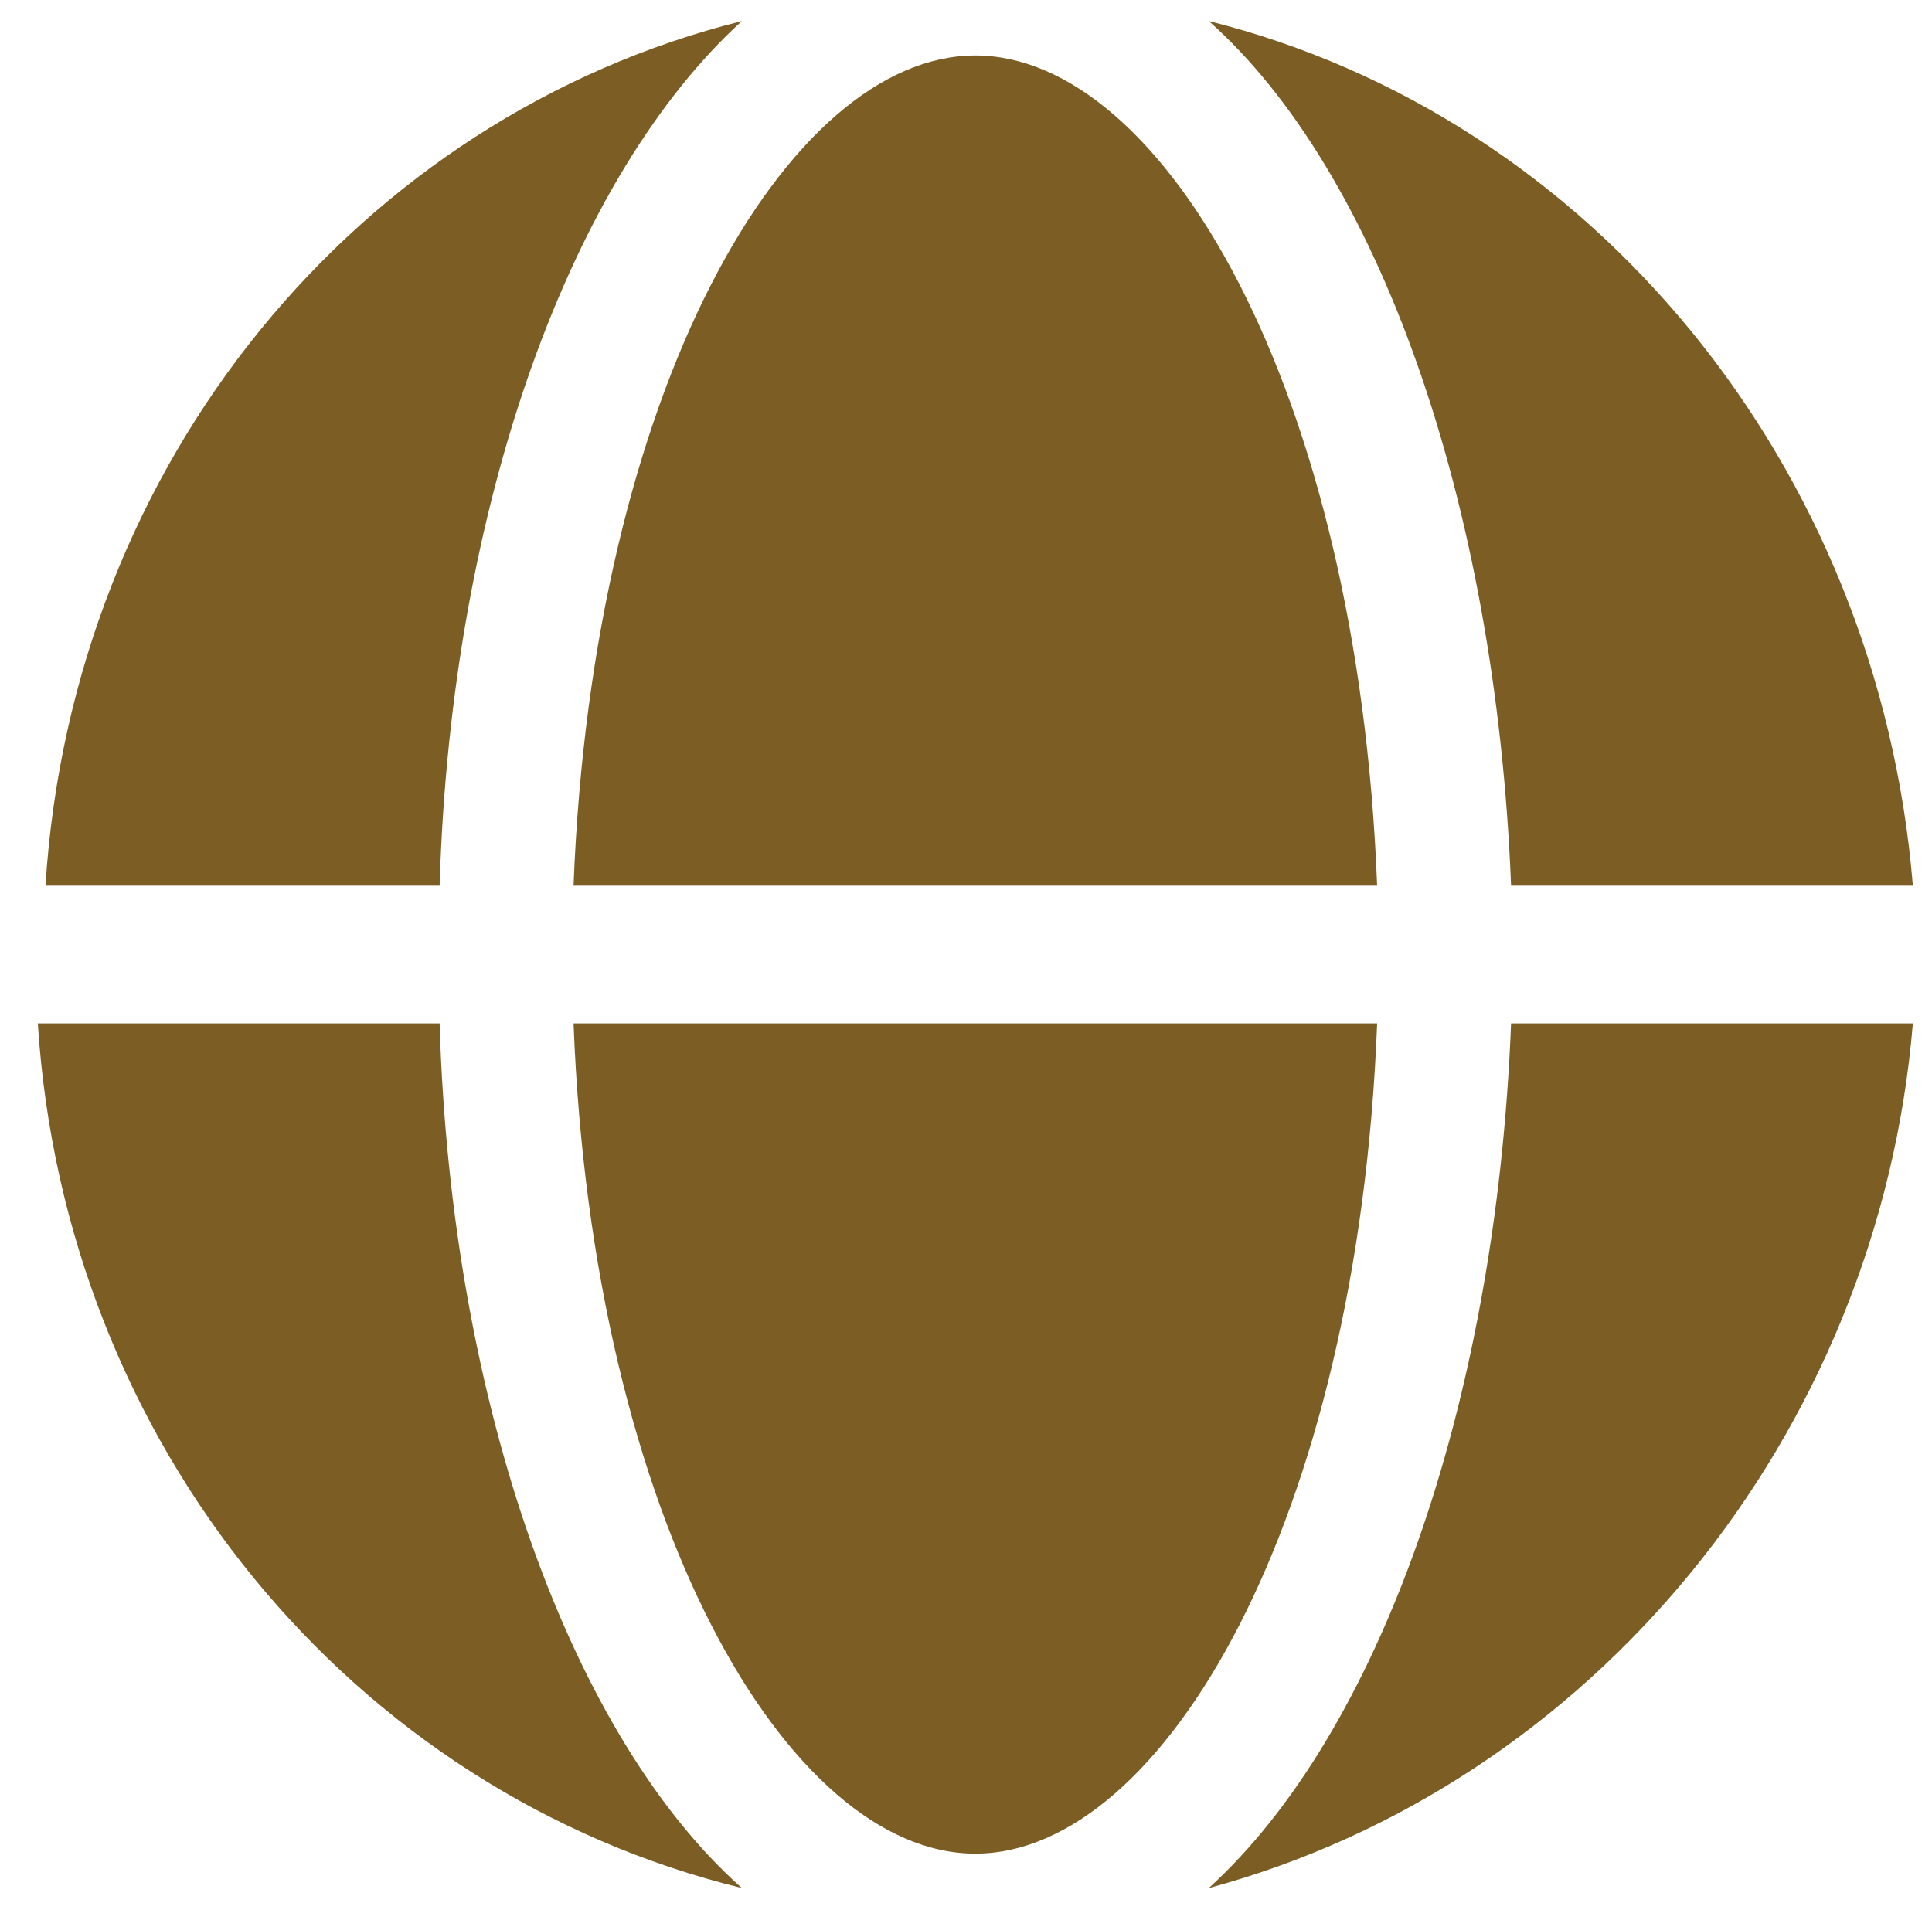
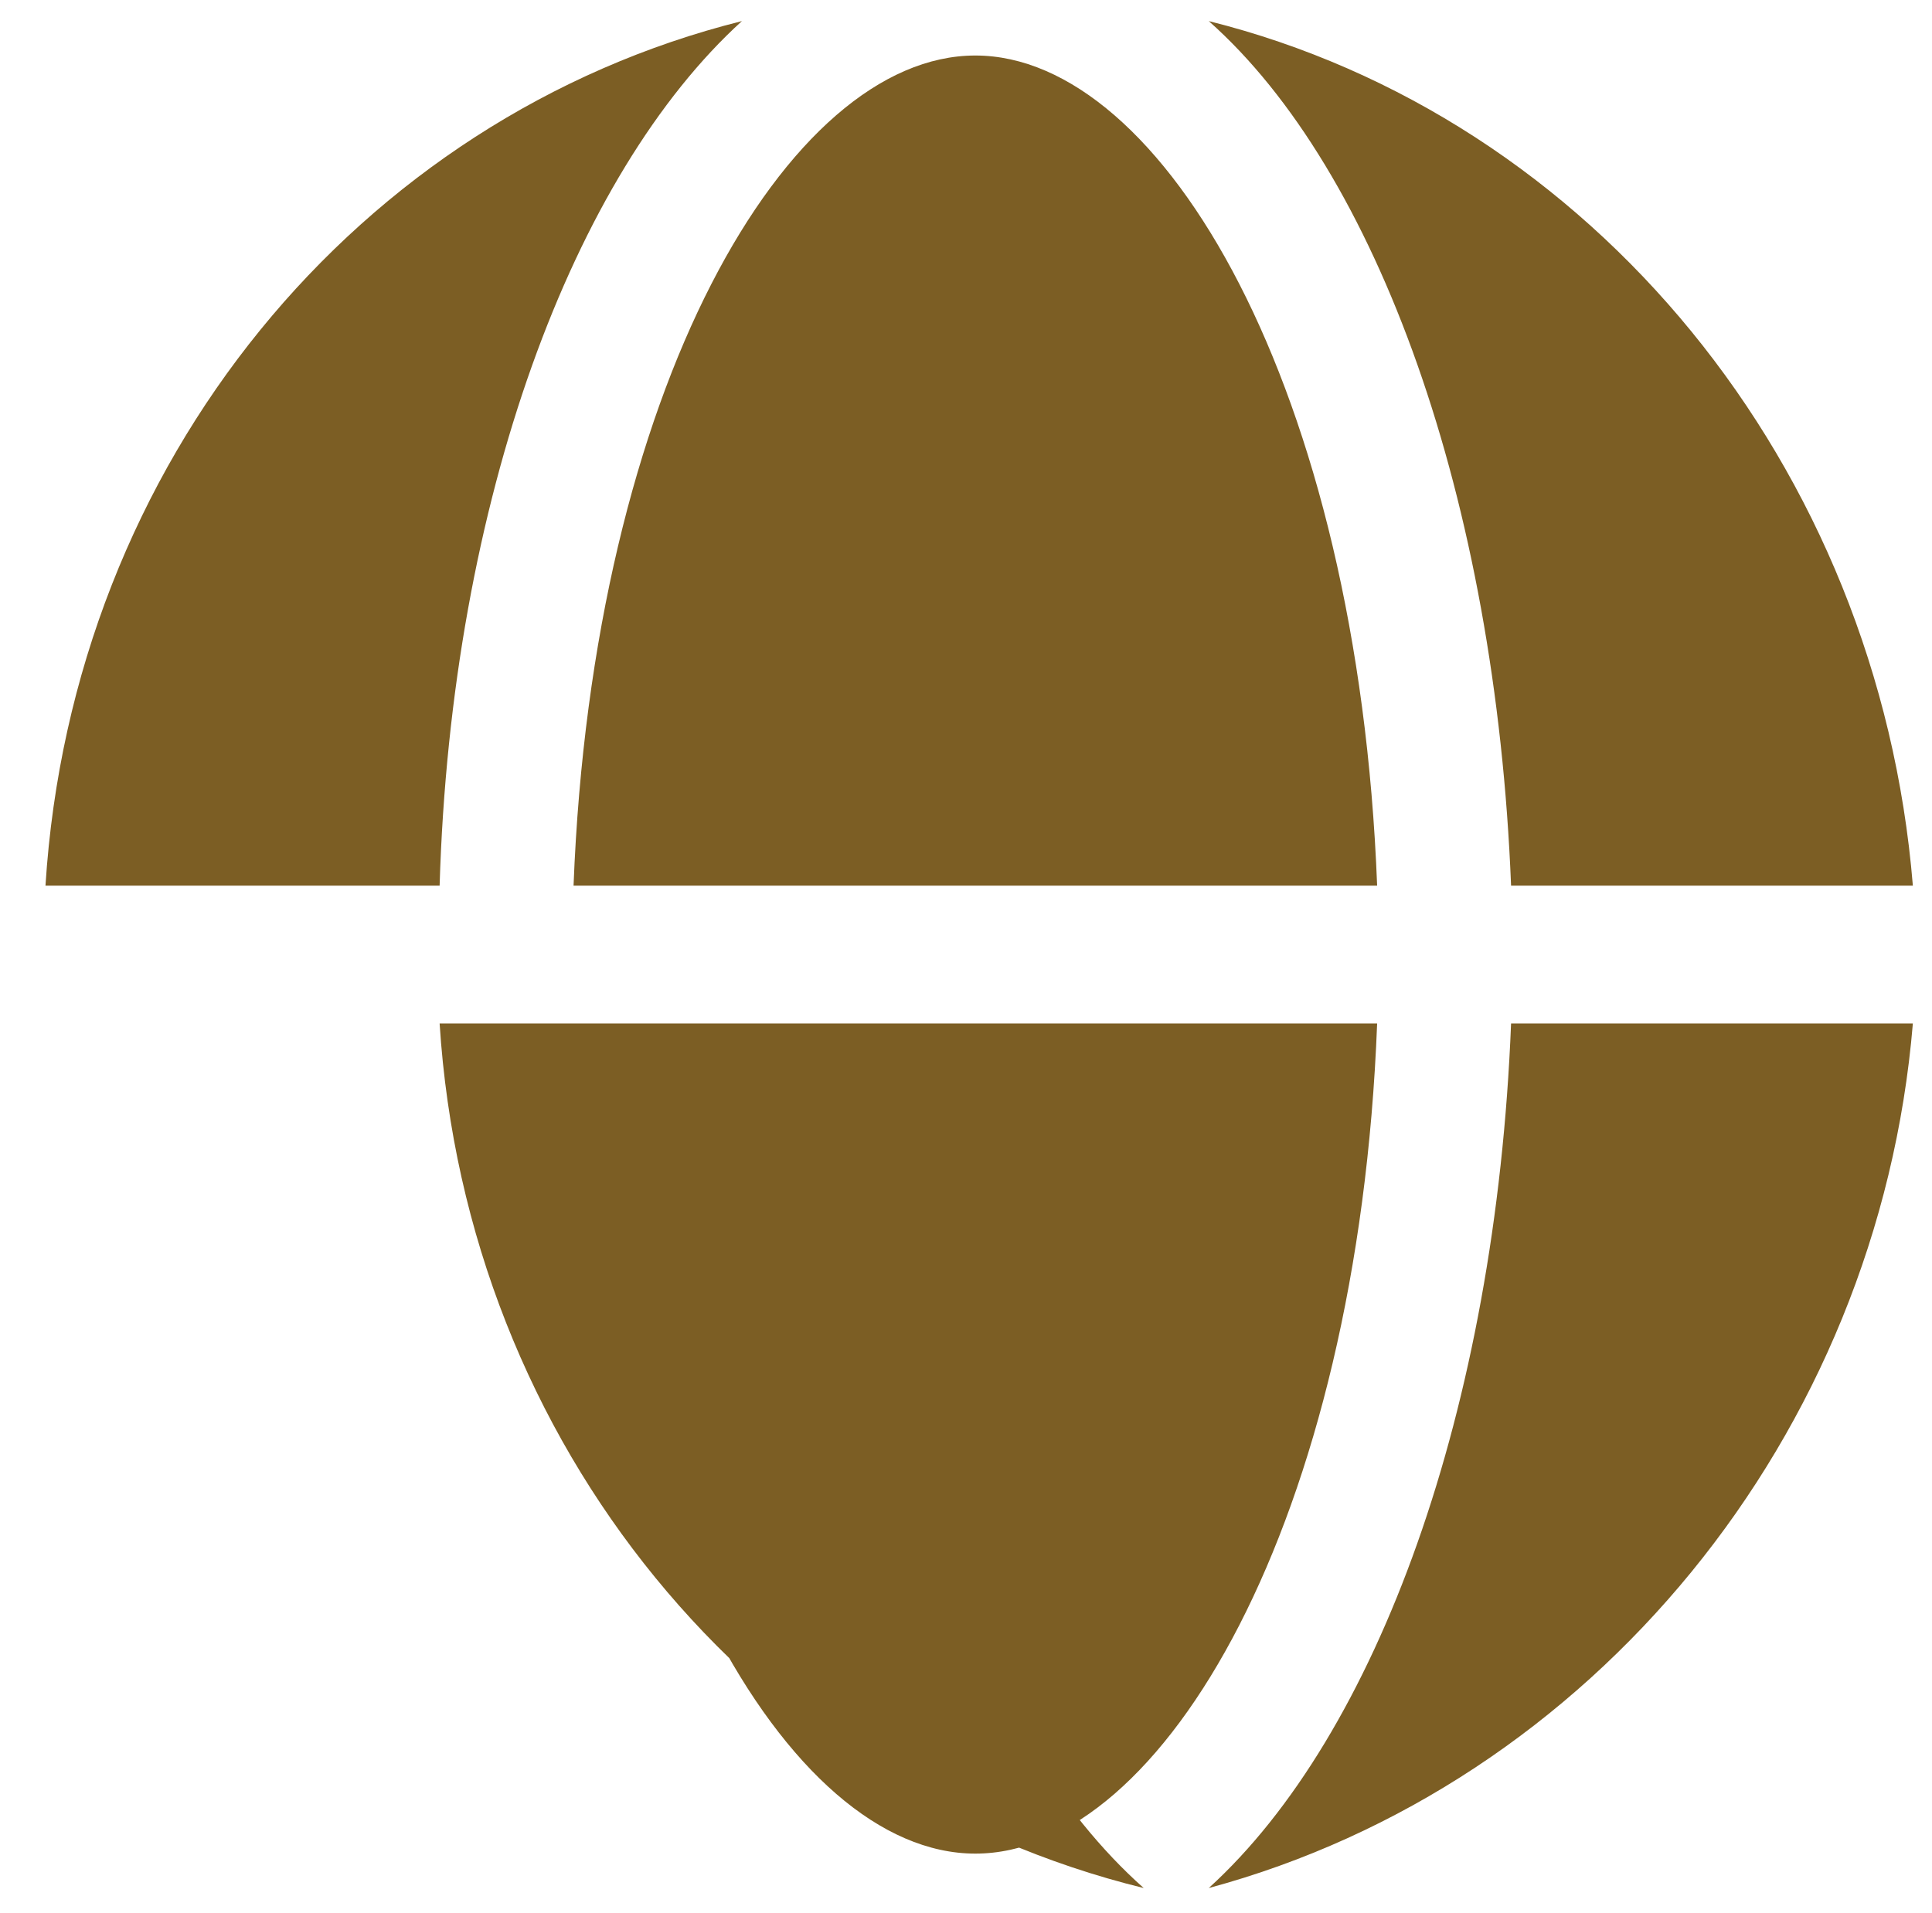
<svg xmlns="http://www.w3.org/2000/svg" version="1.1" viewBox="-10 0 1034 1024">
-   <path fill="#7c5e24" d="M296.96 547.864c10.24 266.239 114.688 444.416 215.04 444.416s204.8 -178.177 215.04 -444.416h-430.08zM512 29.72c-100.352 0 -204.8 178.177 -215.04 444.416h430.08c-10.24 -266.239 -114.688 -444.416 -215.04 -444.416zM798.72 474.136h215.04 c-18.432 -225.279 -172.032 -411.647 -376.832 -462.848c90.112 79.872 153.601 256 161.792 462.848zM225.28 547.864h-215.04c14.336 225.279 167.936 411.647 376.832 462.848c-90.112 -79.872 -155.648 -256 -161.792 -462.848zM798.72 547.864 c-8.191 206.848 -71.68 380.928 -161.792 462.848c204.8 -55.296 358.4 -241.664 376.832 -462.848h-215.04zM225.28 474.136c6.144 -206.848 71.68 -380.928 161.792 -462.848c-204.8 51.2 -358.4 235.52 -372.736 462.848h210.944z" />
+   <path fill="#7c5e24" d="M296.96 547.864c10.24 266.239 114.688 444.416 215.04 444.416s204.8 -178.177 215.04 -444.416h-430.08zM512 29.72c-100.352 0 -204.8 178.177 -215.04 444.416h430.08c-10.24 -266.239 -114.688 -444.416 -215.04 -444.416zM798.72 474.136h215.04 c-18.432 -225.279 -172.032 -411.647 -376.832 -462.848c90.112 79.872 153.601 256 161.792 462.848zM225.28 547.864c14.336 225.279 167.936 411.647 376.832 462.848c-90.112 -79.872 -155.648 -256 -161.792 -462.848zM798.72 547.864 c-8.191 206.848 -71.68 380.928 -161.792 462.848c204.8 -55.296 358.4 -241.664 376.832 -462.848h-215.04zM225.28 474.136c6.144 -206.848 71.68 -380.928 161.792 -462.848c-204.8 51.2 -358.4 235.52 -372.736 462.848h210.944z" />
</svg>